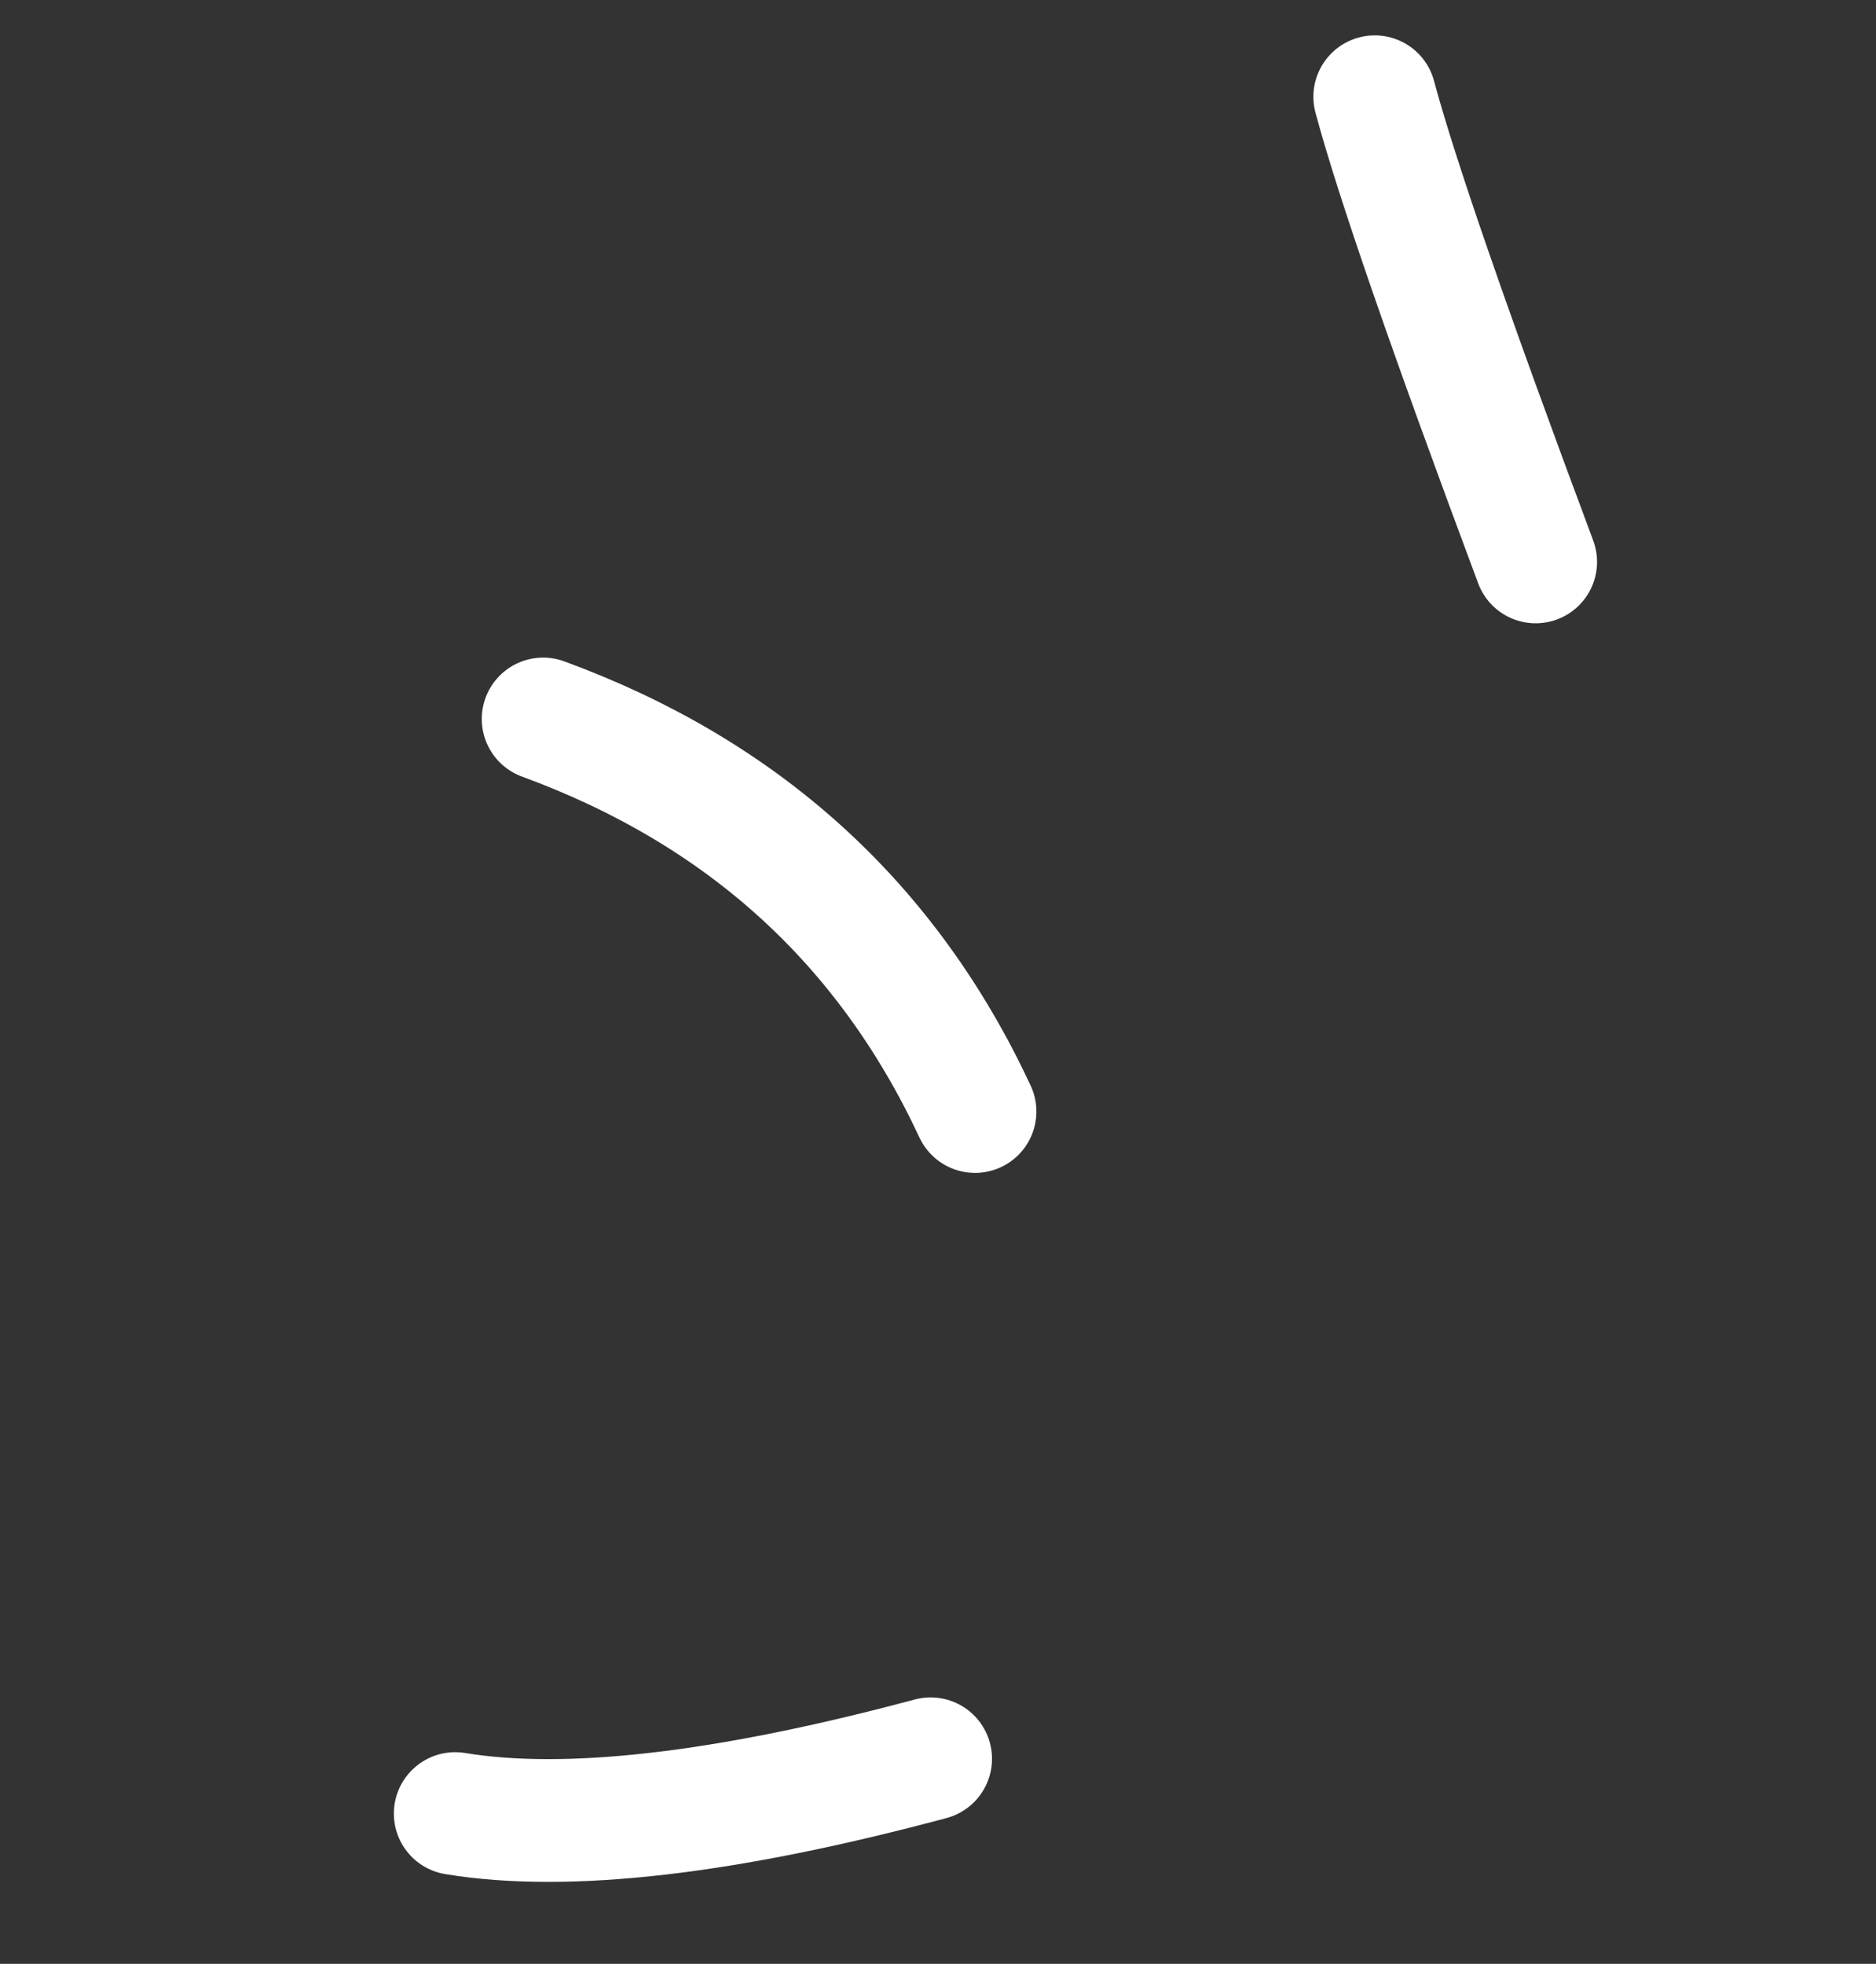
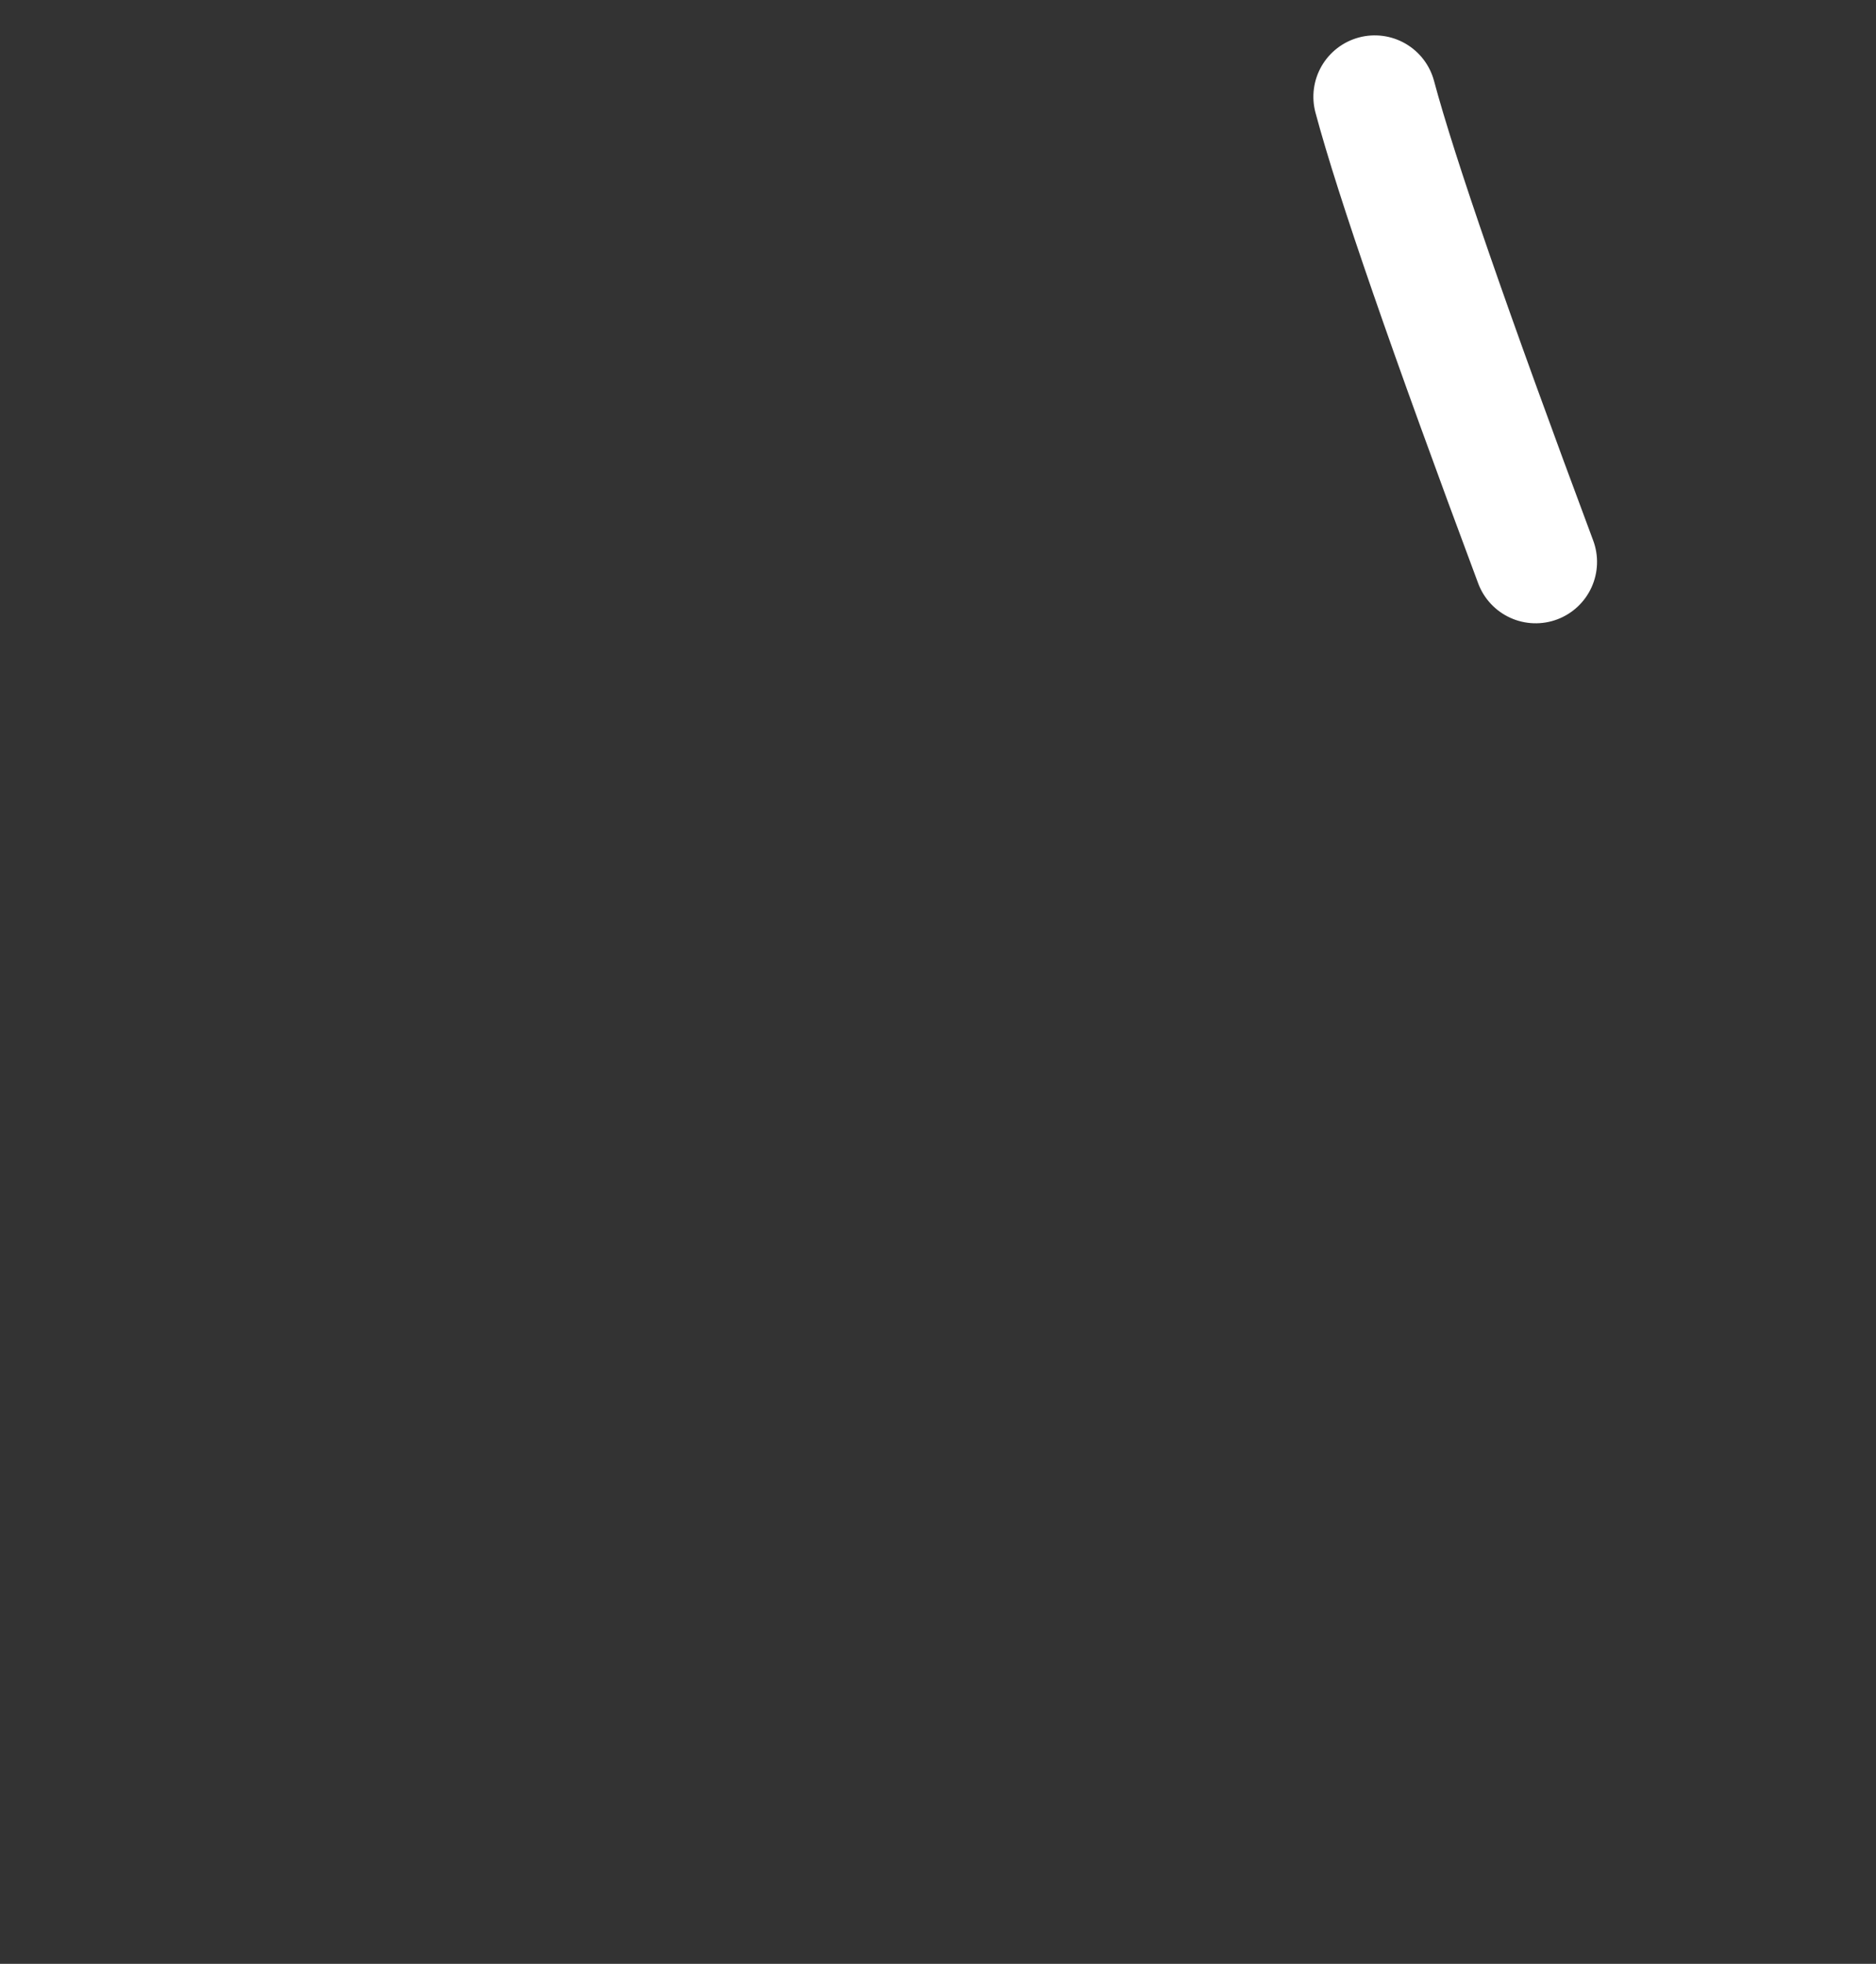
<svg xmlns="http://www.w3.org/2000/svg" width="107px" height="112px" viewBox="0 0 107 112" version="1.1">
  <rect x="0" y="0" width="107" height="112" fill="#333333" stroke="none" />
  <title>Three_lines_desktop</title>
  <g id="Page-1" stroke="none" stroke-width="1" fill="none" fill-rule="evenodd" stroke-linecap="round">
    <g id="Three_lines_desktop" transform="translate(53.671, 56.146) rotate(-105) translate(-53.671, -56.146) translate(11.171, 17.146)" stroke="#FFFFFF" stroke-width="7">
-       <path d="M35,39 C46.667,36.943 56,30.943 63,21" id="Path-2" />
-       <path d="M0,27 C0,14.891 1.333,5.891 4,0" id="Path-5" />
      <path d="M57,78 C70.915,76.667 80.248,76 85,76" id="Path-3" />
    </g>
  </g>
</svg>